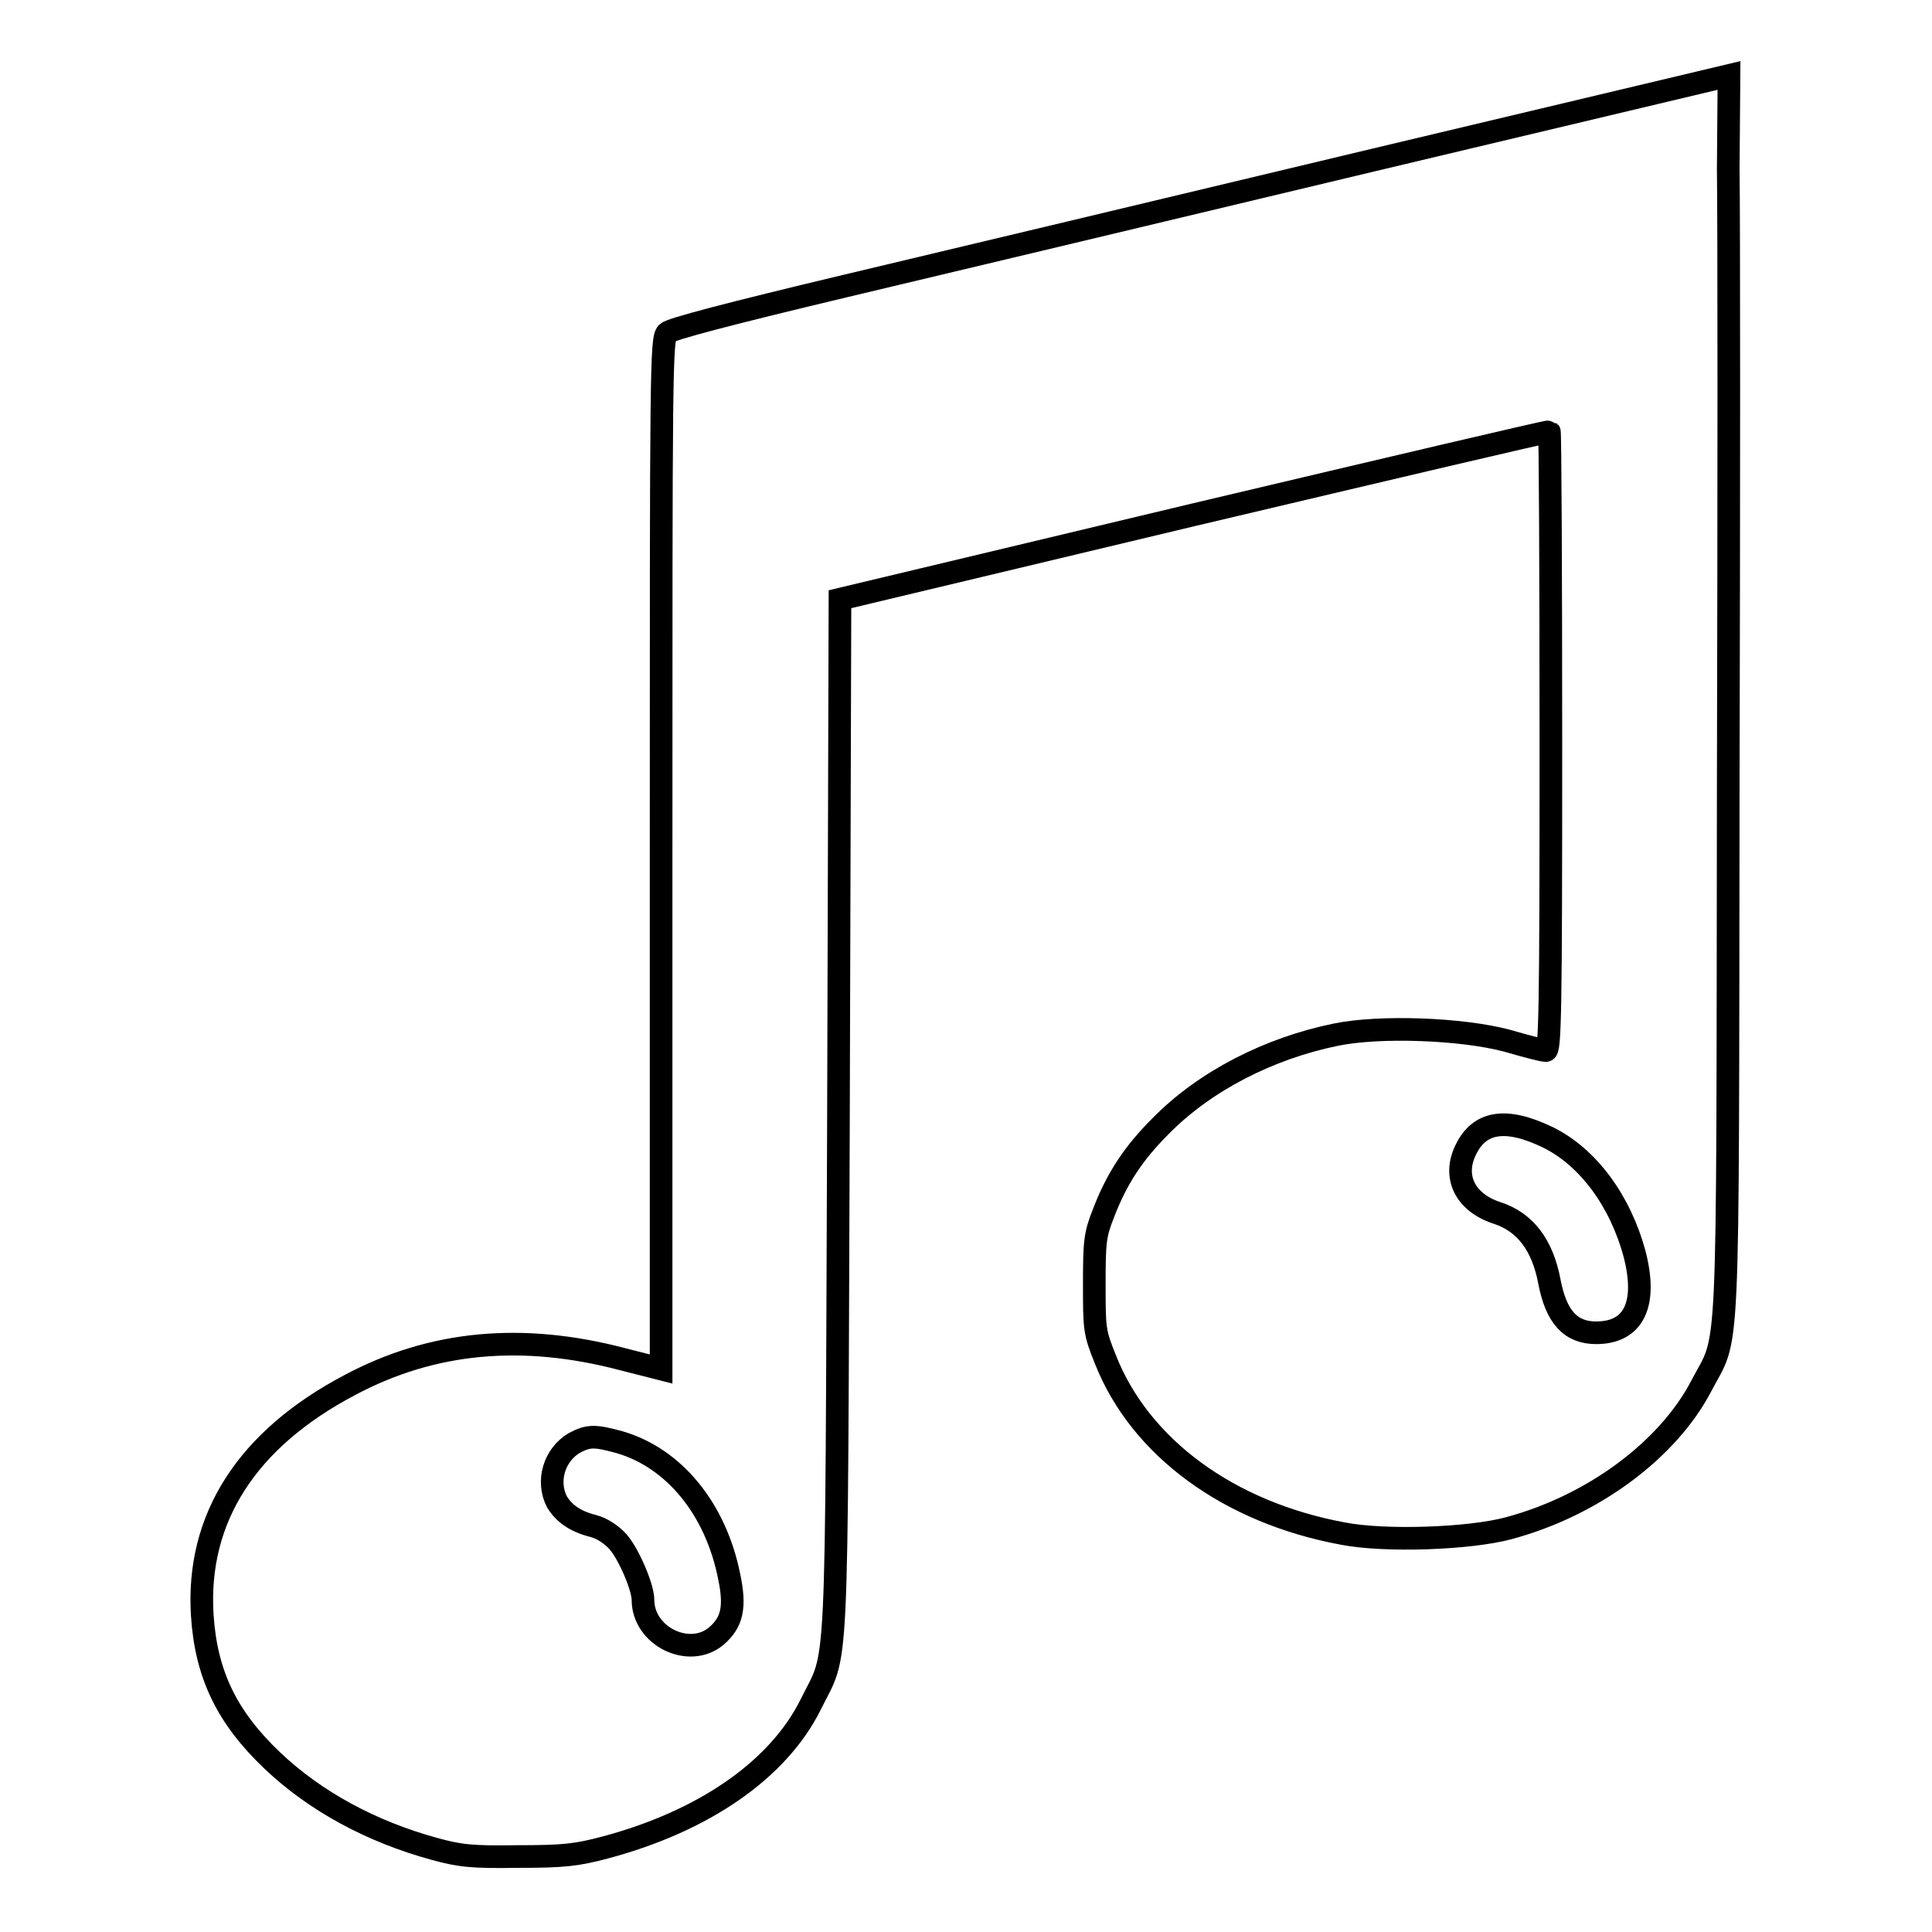
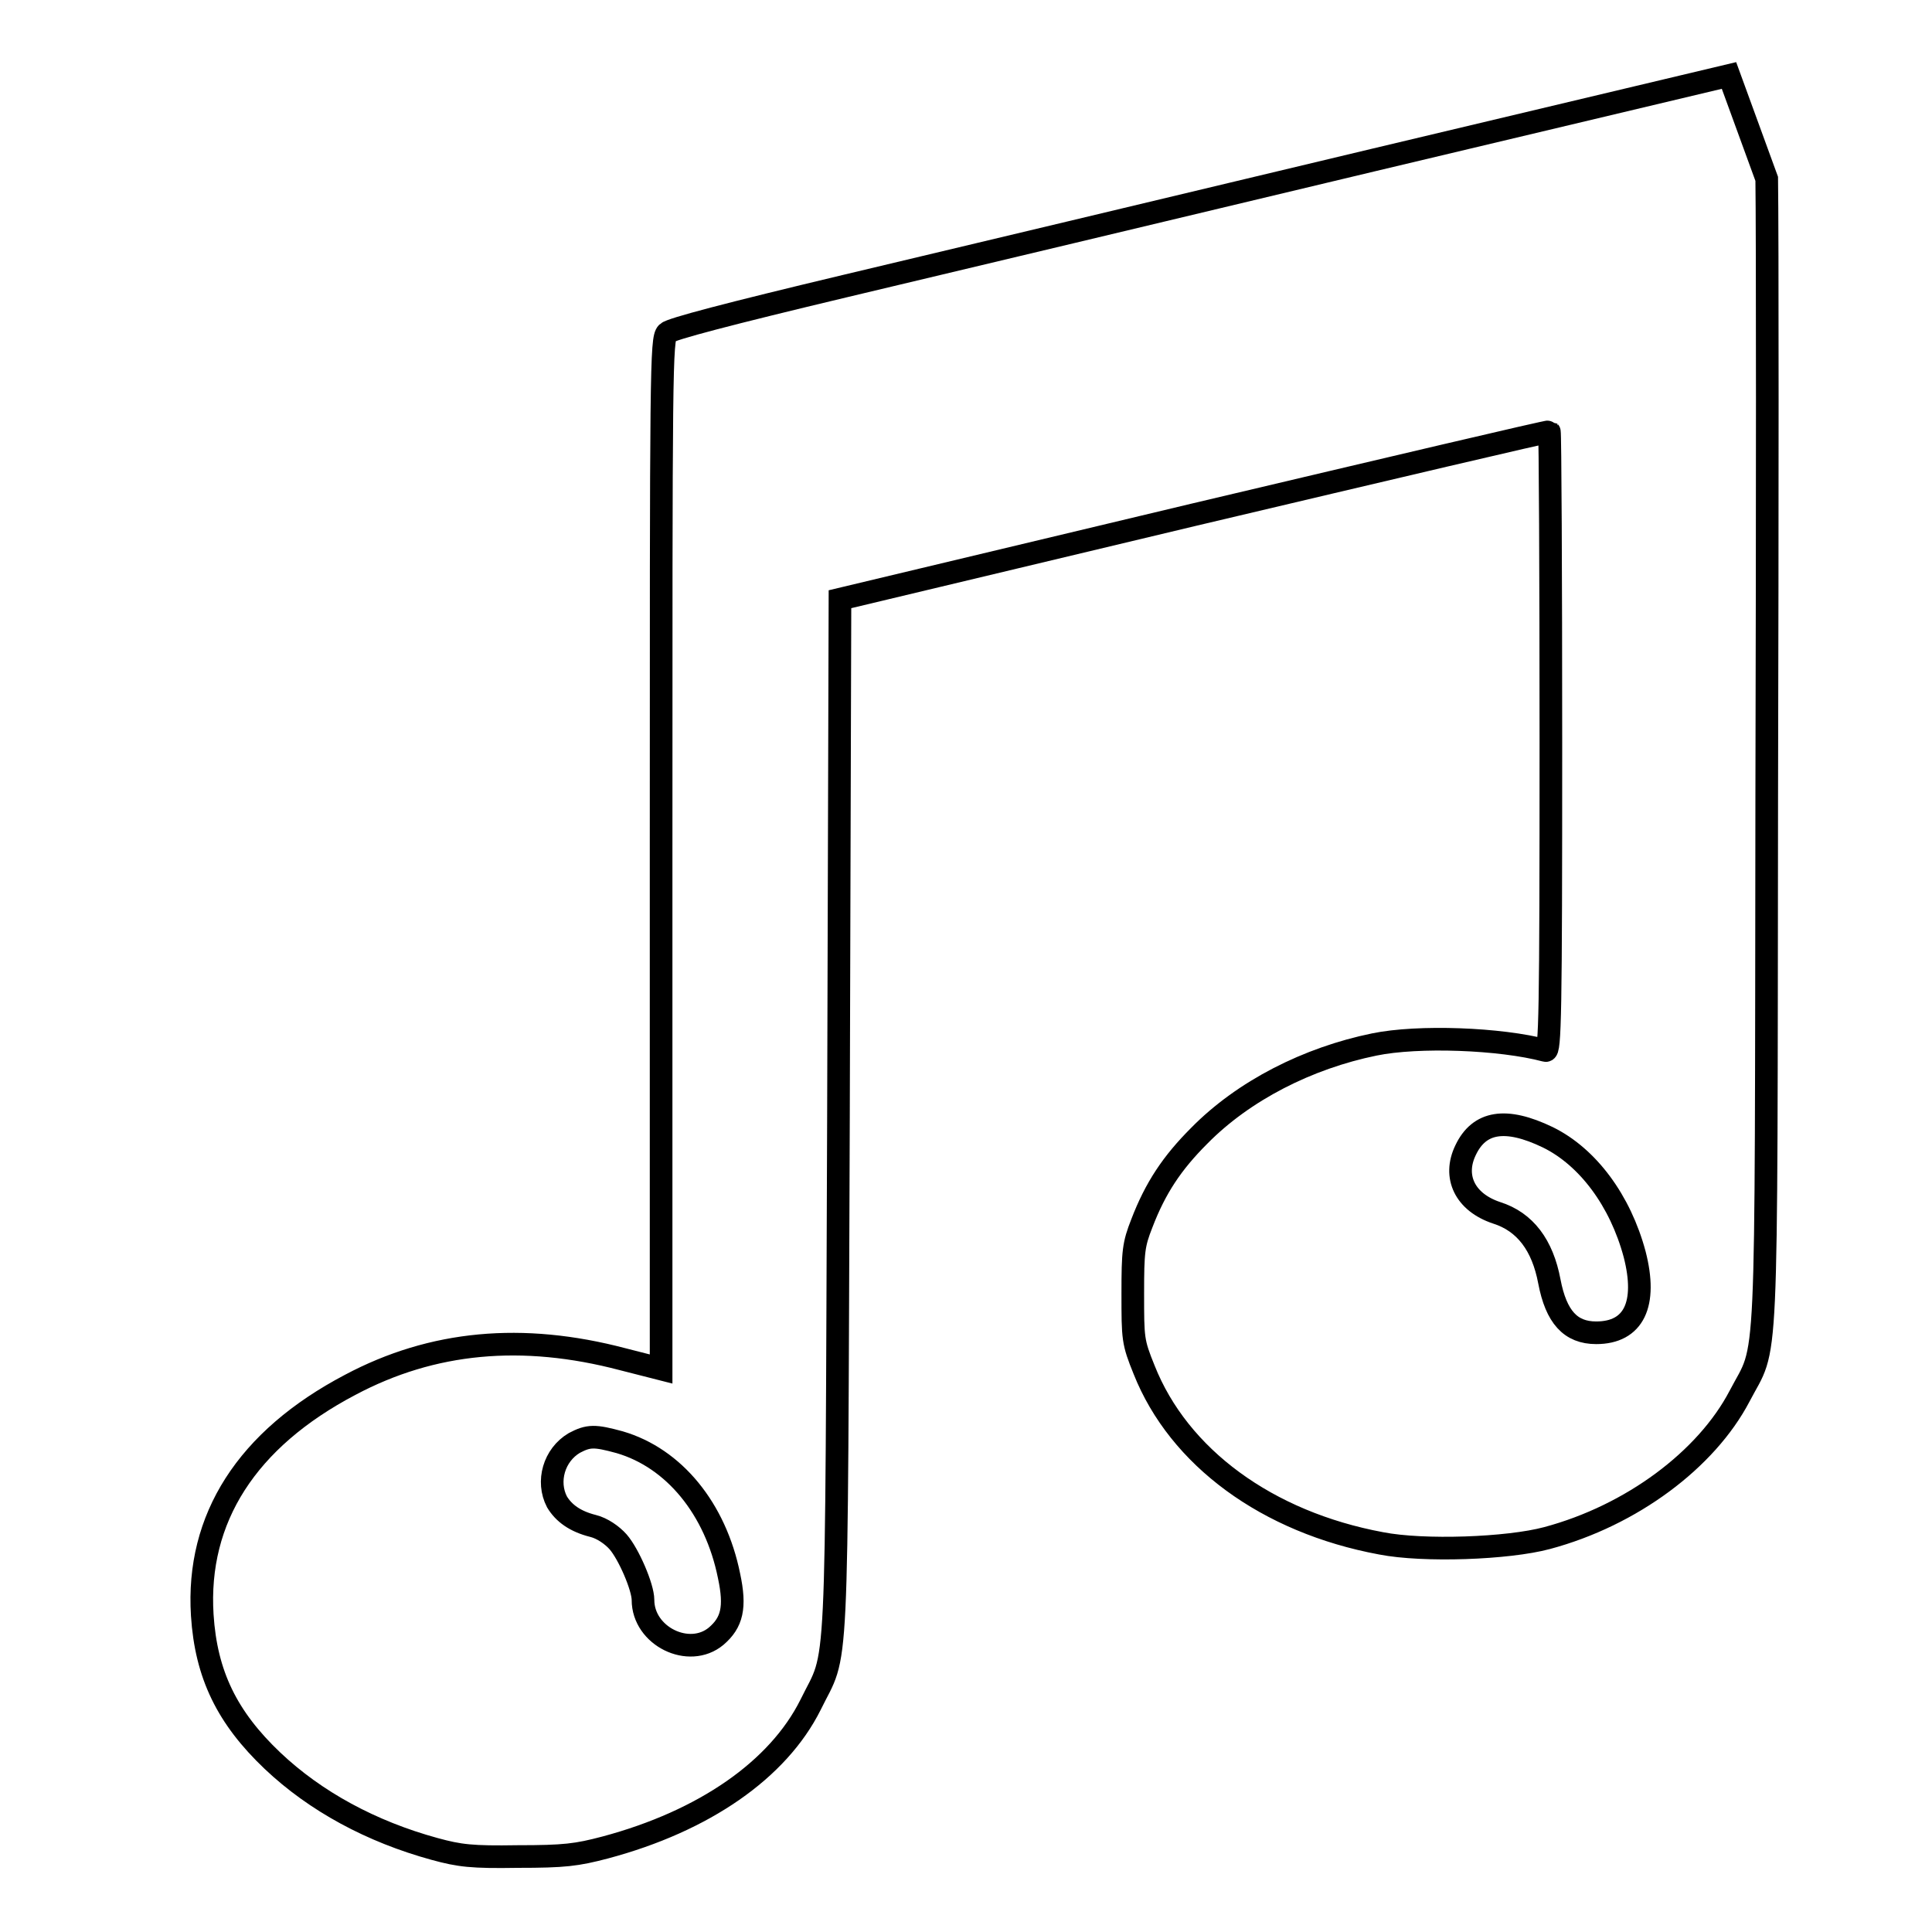
<svg xmlns="http://www.w3.org/2000/svg" version="1.1" x="0px" y="0px" viewBox="0 0 256 256" enable-background="new 0 0 256 256" xml:space="preserve">
  <g>
    <g>
      <g>
-         <path stroke-width="3" fill-opacity="0" stroke="#000000" d="M182,21.2c-25.9,6.2-57.4,13.7-70,16.7c-15.5,3.7-23.1,5.7-23.6,6.2c-0.8,0.8-0.8,4.7-0.8,69.1v68.2l-5.1-1.3c-13.3-3.5-25.2-2.4-36.1,3.4C32.7,190.7,26,201.2,26.8,214c0.5,7.9,3.3,13.6,9.3,19.3c5.7,5.4,13.1,9.4,21.5,11.7c3.3,0.9,4.9,1.1,11,1c6.2,0,7.8-0.2,11.6-1.2c13.1-3.5,22.9-10.3,27.2-18.9c3.7-7.6,3.4-0.7,3.7-77.7l0.2-68.8l46.9-11.2c25.8-6.1,47-11.1,47.1-11c0.1,0.1,0.2,18.7,0.2,41.2c0,36.1-0.1,41-0.7,40.8c-0.4,0-2.7-0.6-5.1-1.3c-6-1.6-16.9-2-22.7-0.8c-8.8,1.8-17.3,6.1-23.2,12.1c-3.6,3.6-5.8,6.9-7.6,11.6c-1.1,2.8-1.2,3.7-1.2,9.3c0,6,0,6.4,1.5,10.1c4.6,11.6,16.3,20.2,31.4,23c5.6,1.1,16.8,0.7,22-0.7c11.2-3,21.1-10.4,25.5-18.8c3.8-7.3,3.5-0.5,3.6-79.1c0.1-38.5,0.1-75.5,0-82.2L229.1,10L182,21.2z M205.1,150.7c5.3,2.6,9.6,8.4,11.5,15.5c1.7,6.6-0.1,10.4-5.1,10.4c-3.4,0-5.3-2.1-6.2-6.8c-0.9-4.8-3.2-7.9-7-9.1c-4.2-1.4-5.8-4.8-4.1-8.3C196,148.6,199.5,148,205.1,150.7z M82.1,191.1c7.2,2.1,12.7,8.8,14.5,17.7c0.9,4.2,0.4,6.2-1.7,8c-3.6,3-9.7,0-9.7-4.8c0-1.7-1.9-6.1-3.3-7.7c-0.8-0.9-2.1-1.8-3.3-2.1c-2.4-0.6-3.9-1.7-4.8-3.2c-1.4-2.7-0.4-6.2,2.3-7.8C78,190.2,78.8,190.2,82.1,191.1z" />
+         <path stroke-width="3" fill-opacity="0" stroke="#000000" d="M182,21.2c-25.9,6.2-57.4,13.7-70,16.7c-15.5,3.7-23.1,5.7-23.6,6.2c-0.8,0.8-0.8,4.7-0.8,69.1v68.2l-5.1-1.3c-13.3-3.5-25.2-2.4-36.1,3.4C32.7,190.7,26,201.2,26.8,214c0.5,7.9,3.3,13.6,9.3,19.3c5.7,5.4,13.1,9.4,21.5,11.7c3.3,0.9,4.9,1.1,11,1c6.2,0,7.8-0.2,11.6-1.2c13.1-3.5,22.9-10.3,27.2-18.9c3.7-7.6,3.4-0.7,3.7-77.7l0.2-68.8l46.9-11.2c25.8-6.1,47-11.1,47.1-11c0.1,0.1,0.2,18.7,0.2,41.2c0,36.1-0.1,41-0.7,40.8c-6-1.6-16.9-2-22.7-0.8c-8.8,1.8-17.3,6.1-23.2,12.1c-3.6,3.6-5.8,6.9-7.6,11.6c-1.1,2.8-1.2,3.7-1.2,9.3c0,6,0,6.4,1.5,10.1c4.6,11.6,16.3,20.2,31.4,23c5.6,1.1,16.8,0.7,22-0.7c11.2-3,21.1-10.4,25.5-18.8c3.8-7.3,3.5-0.5,3.6-79.1c0.1-38.5,0.1-75.5,0-82.2L229.1,10L182,21.2z M205.1,150.7c5.3,2.6,9.6,8.4,11.5,15.5c1.7,6.6-0.1,10.4-5.1,10.4c-3.4,0-5.3-2.1-6.2-6.8c-0.9-4.8-3.2-7.9-7-9.1c-4.2-1.4-5.8-4.8-4.1-8.3C196,148.6,199.5,148,205.1,150.7z M82.1,191.1c7.2,2.1,12.7,8.8,14.5,17.7c0.9,4.2,0.4,6.2-1.7,8c-3.6,3-9.7,0-9.7-4.8c0-1.7-1.9-6.1-3.3-7.7c-0.8-0.9-2.1-1.8-3.3-2.1c-2.4-0.6-3.9-1.7-4.8-3.2c-1.4-2.7-0.4-6.2,2.3-7.8C78,190.2,78.8,190.2,82.1,191.1z" />
      </g>
    </g>
  </g>
</svg>